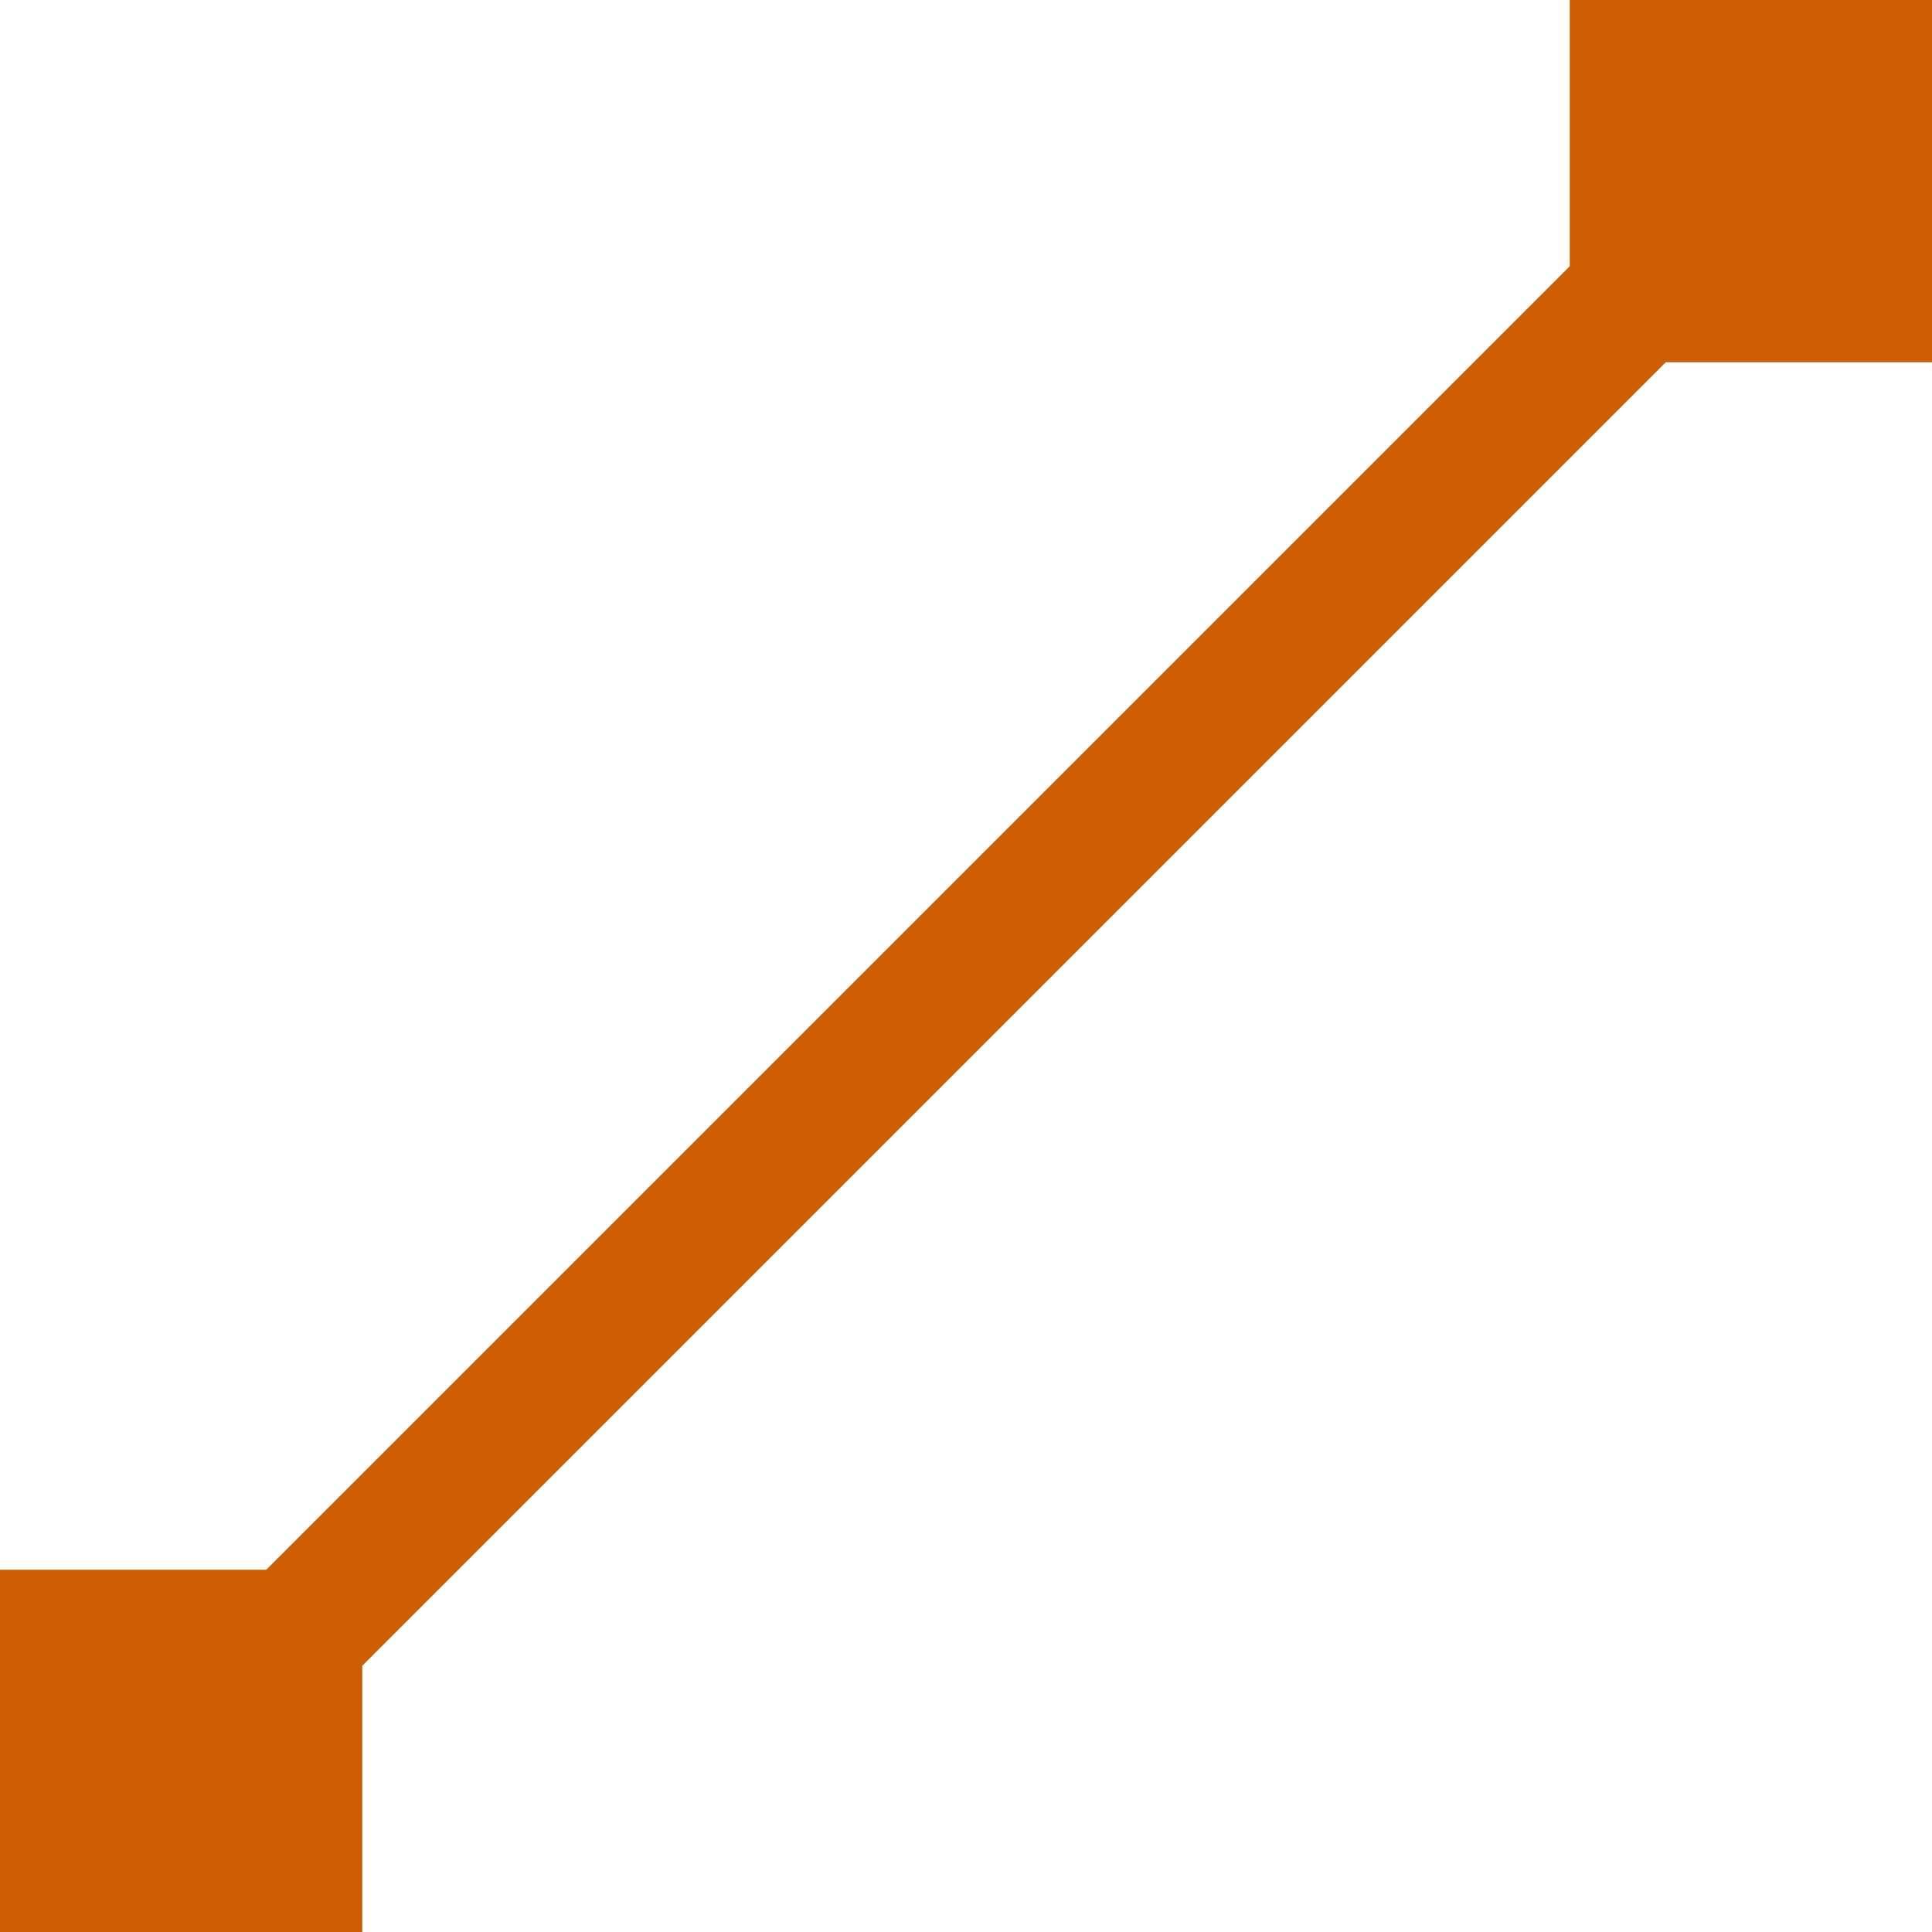
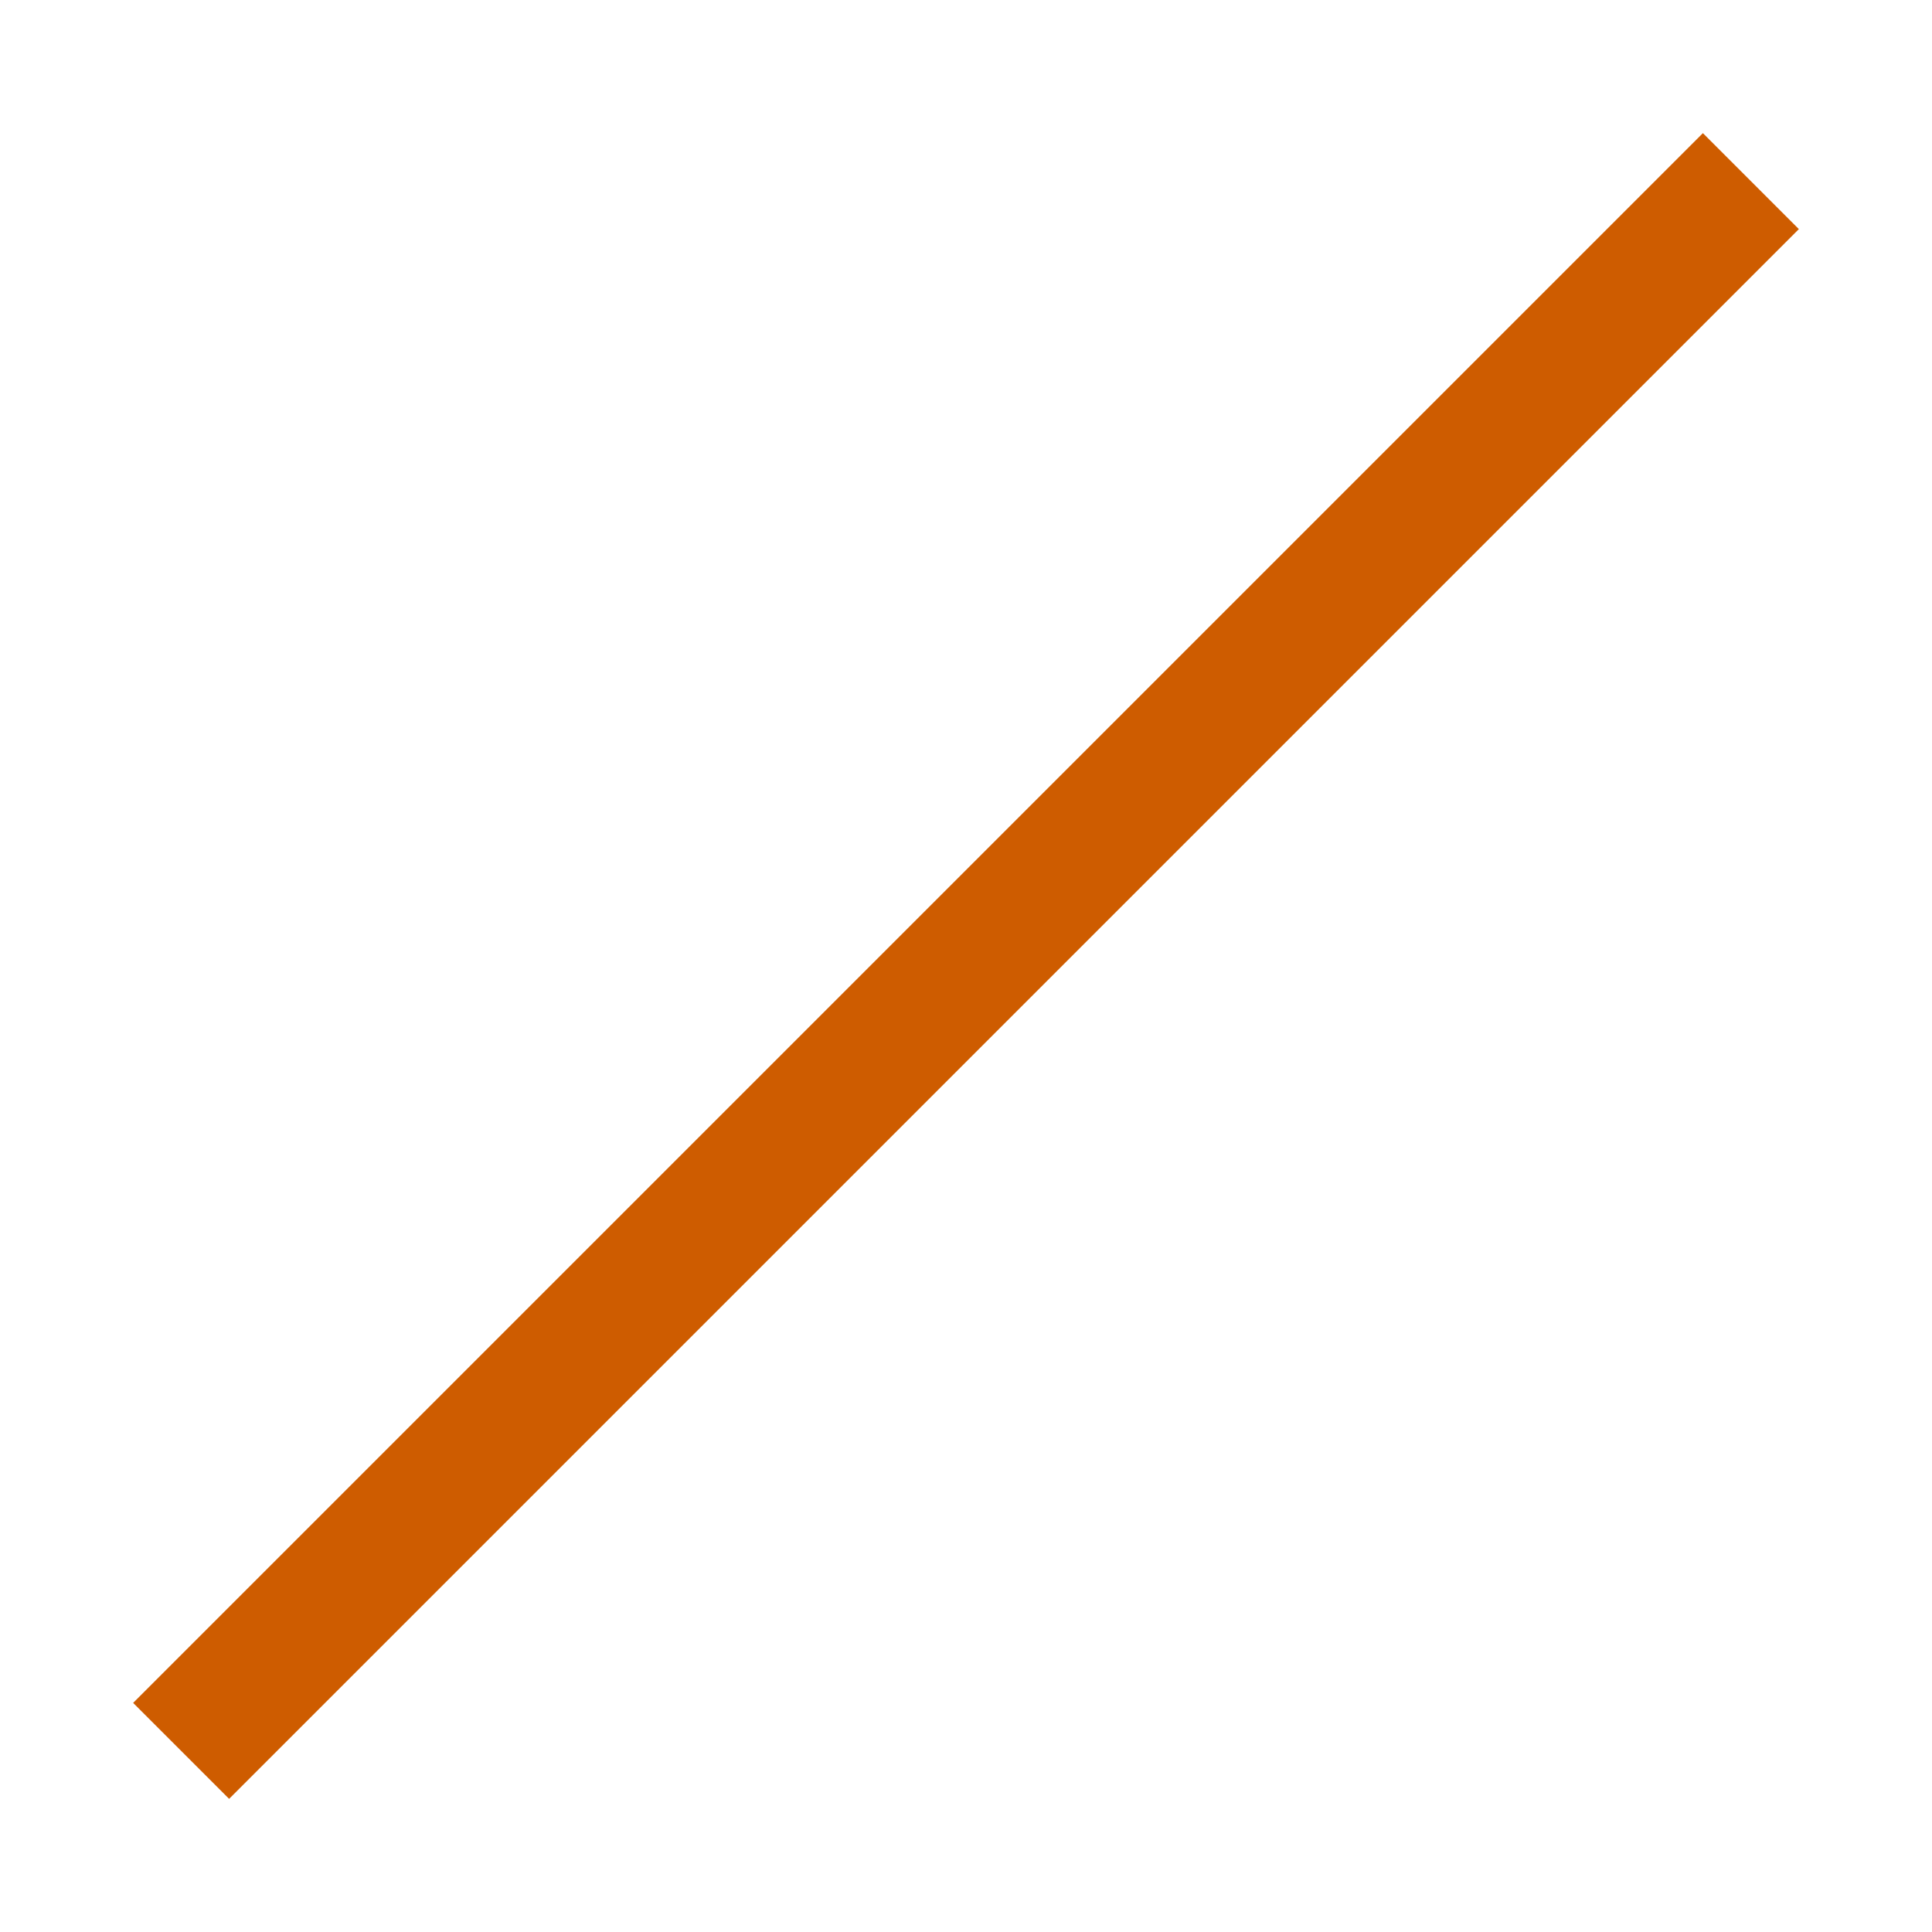
<svg xmlns="http://www.w3.org/2000/svg" viewBox="0 0 16 16">/&gt;<path d="m1.5 14.5 13-13" fill="none" stroke="#ce5c00" stroke-width="1.124" />
  <g fill="#ce5c00">
-     <path d="m0 13h3v3h-3z" />
-     <path d="m13 0h3v3h-3z" />
-   </g>
+     </g>
</svg>